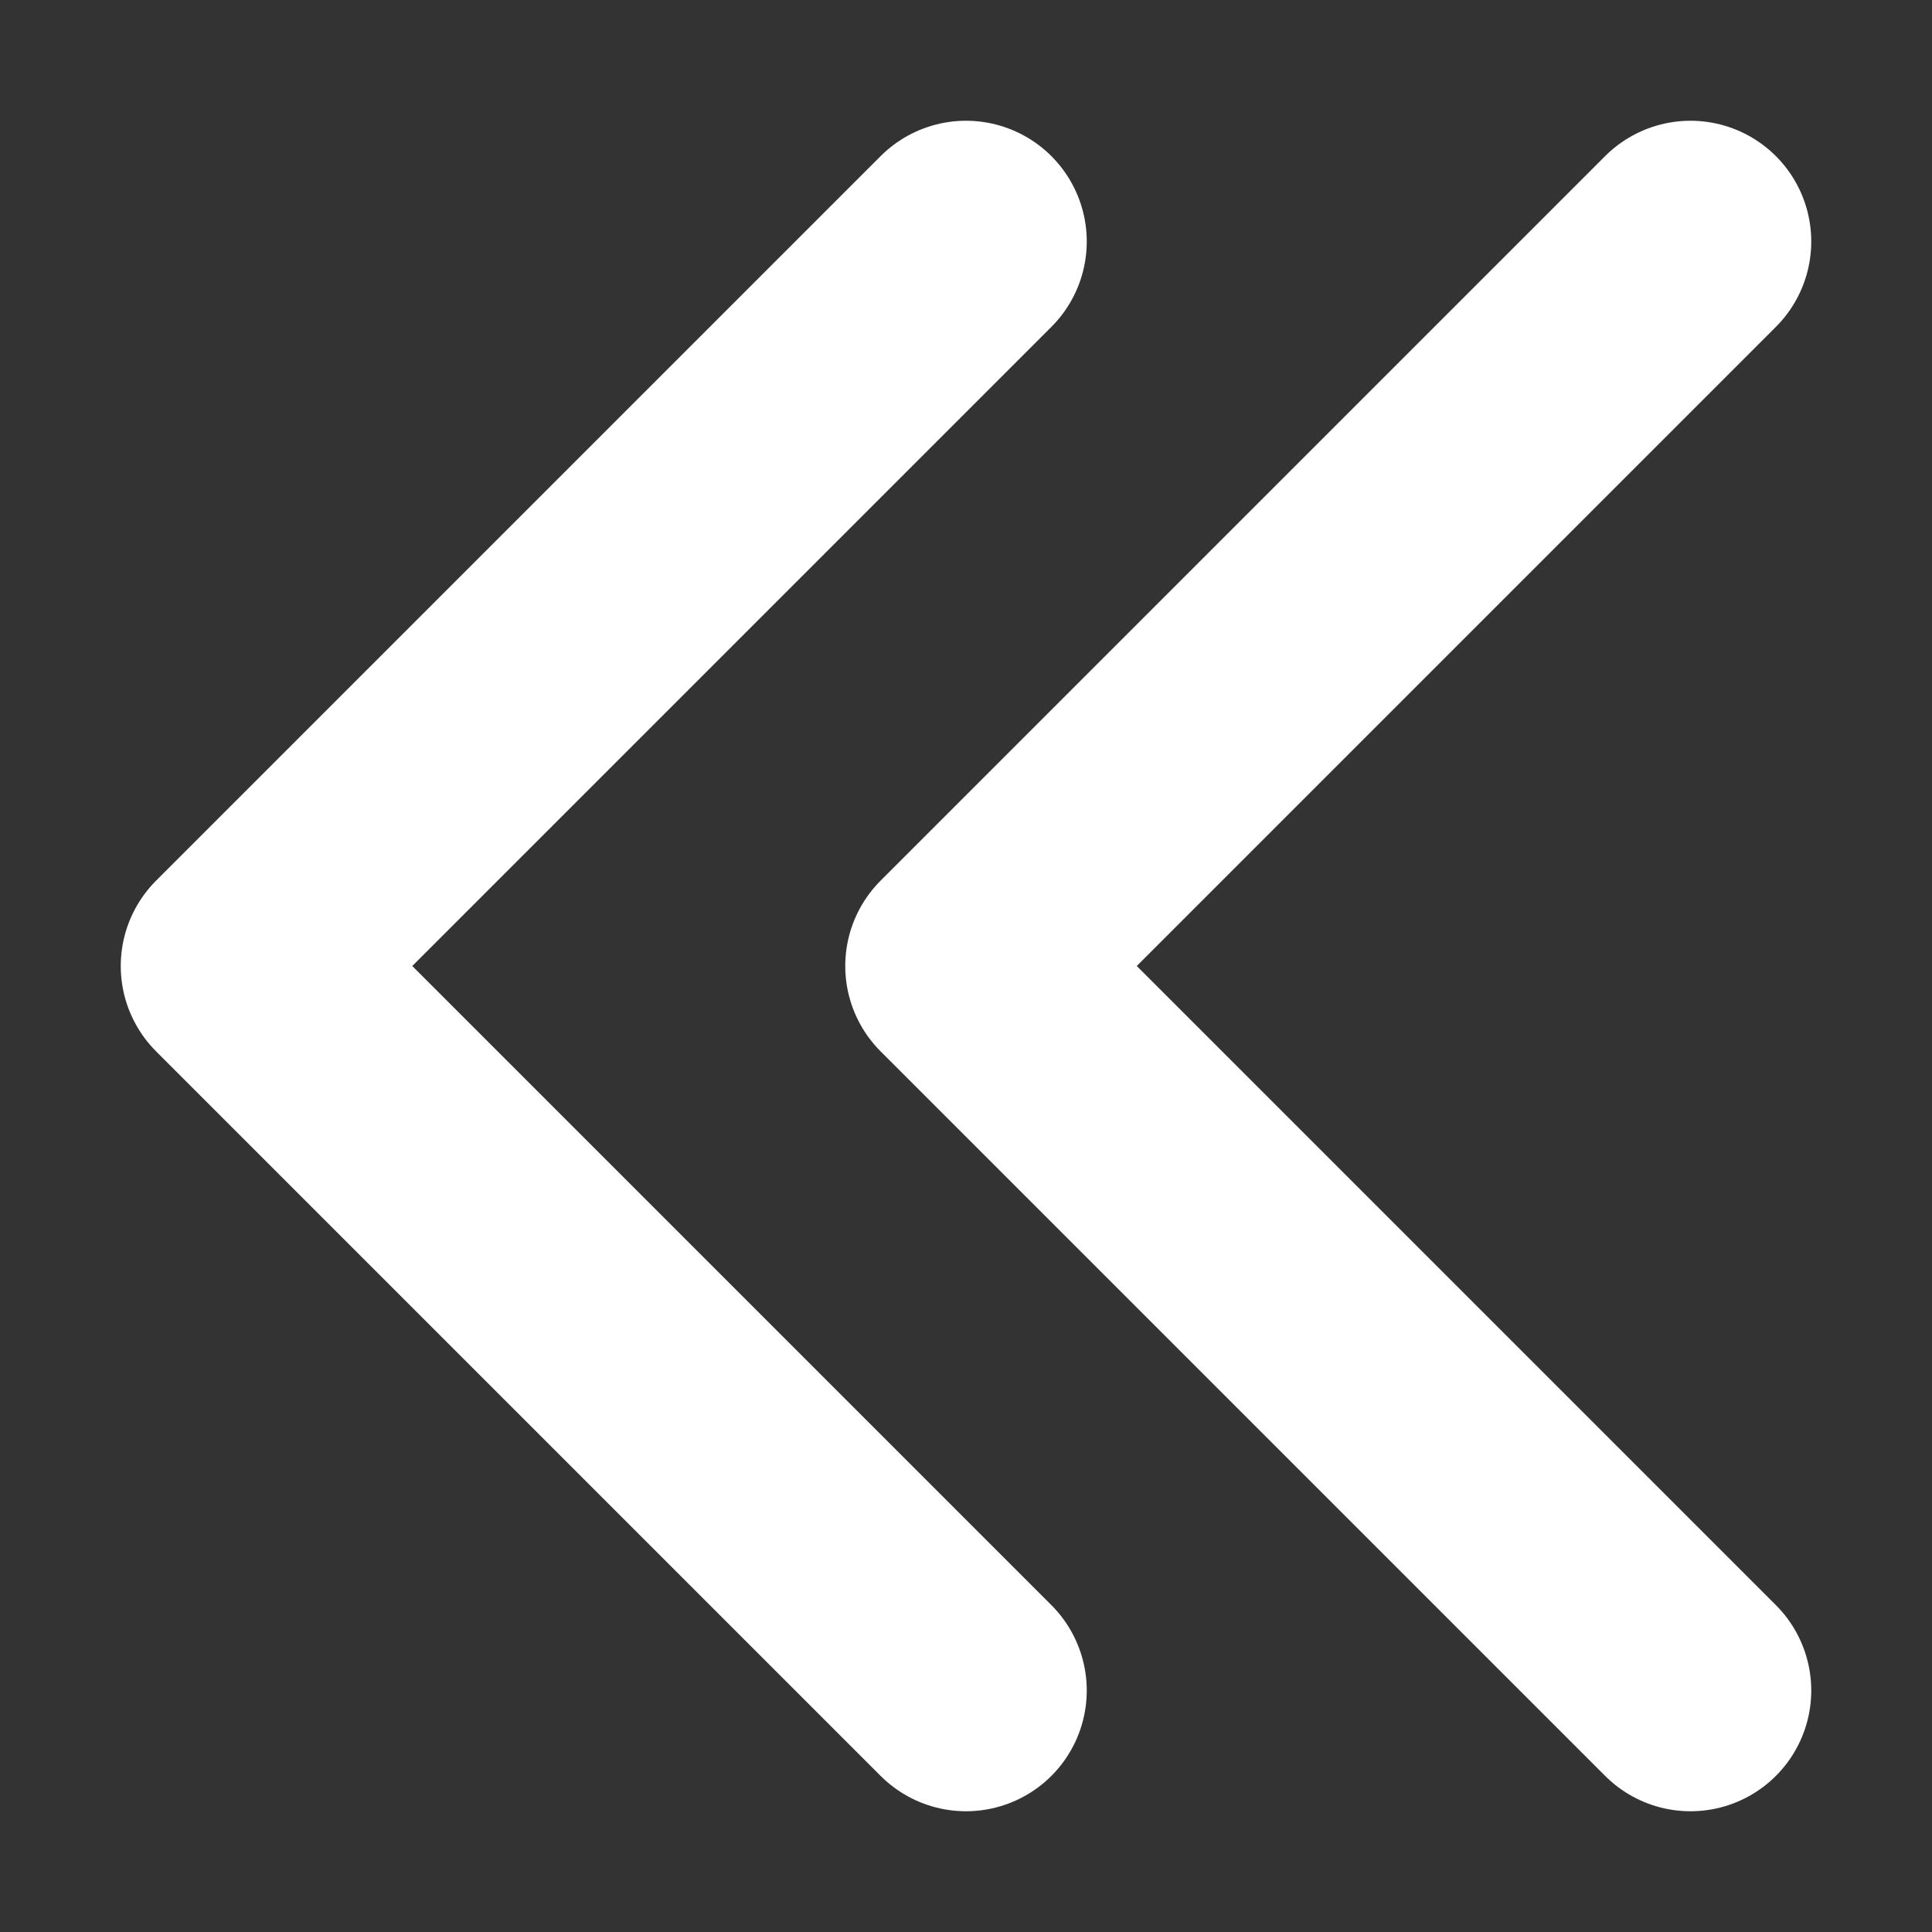
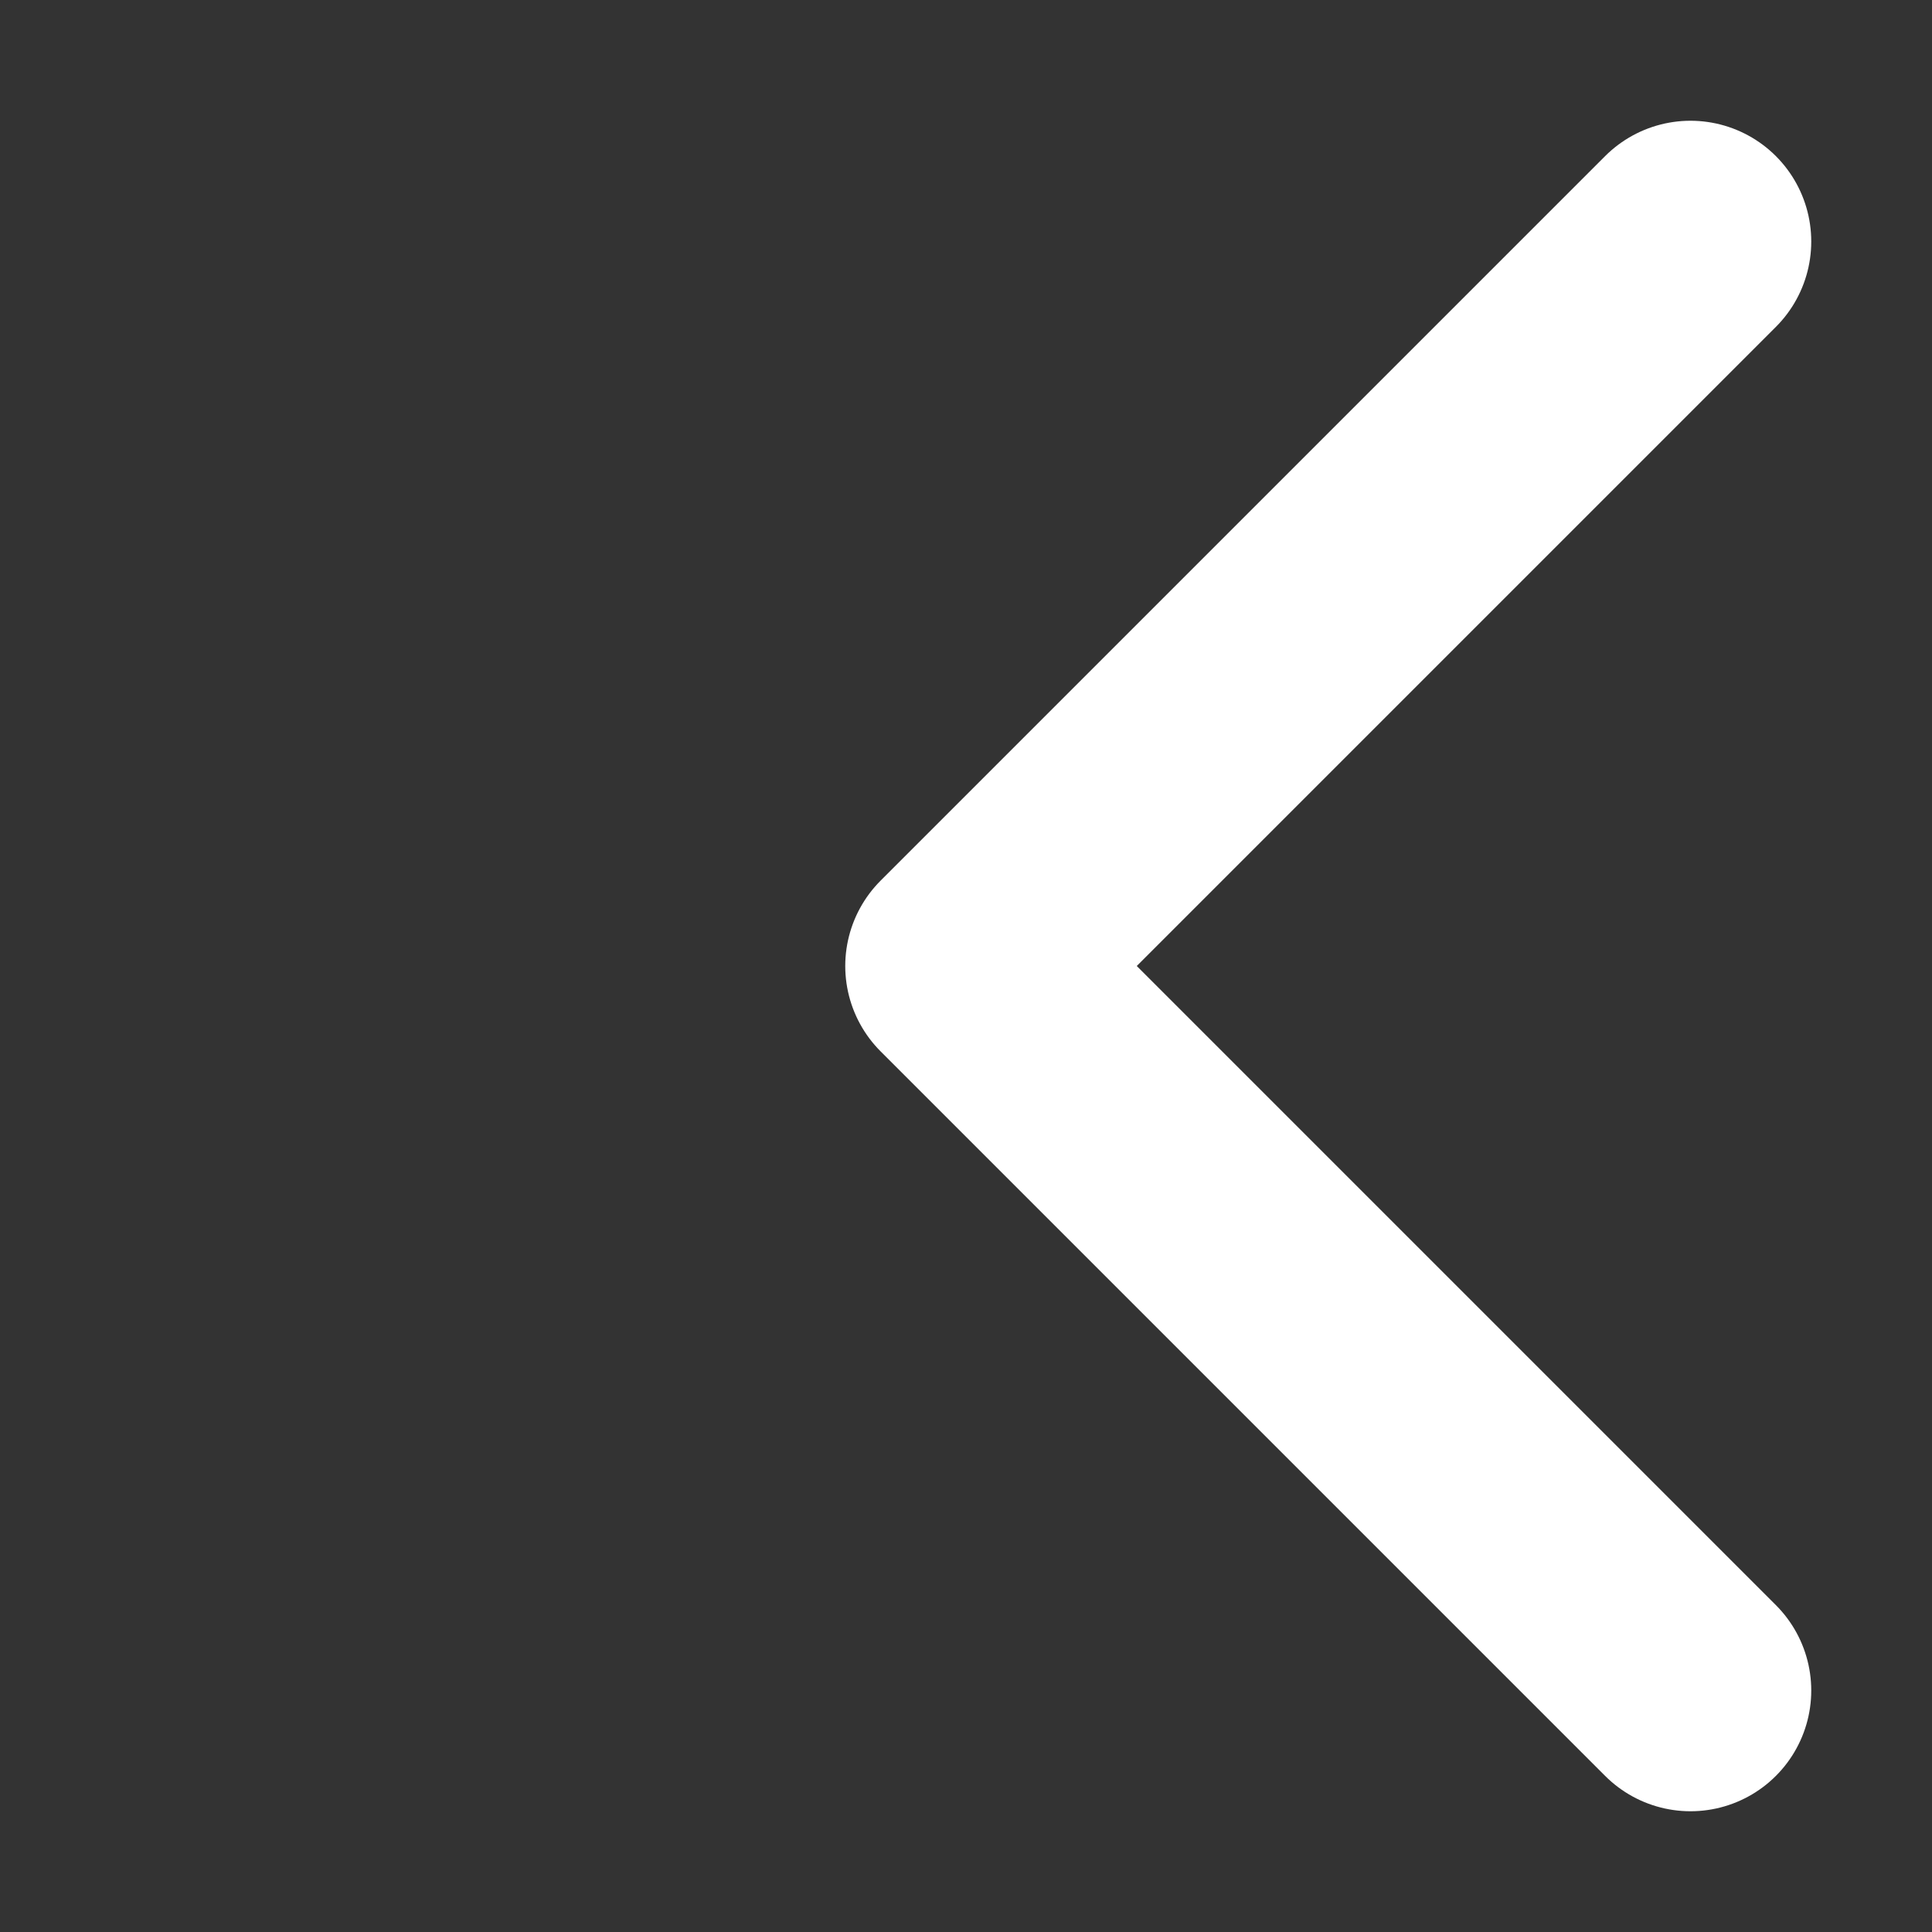
<svg xmlns="http://www.w3.org/2000/svg" viewBox="0 0 32 32" preserveAspectRatio="xMidYMid meet" version="1.0">
  <rect x="0" y="0" width="32" height="32" fill="#333333" stroke="none" />
  <path style="fill:none;stroke:white;stroke-width:4;stroke-linecap:round;stroke-linejoin:round;" d="M 28 4 16 16 28 28" />
-   <path style="fill:none;stroke:white;stroke-width:4;stroke-linecap:round;stroke-linejoin:round;" d="M 16 4 4 16 16 28" />
</svg>